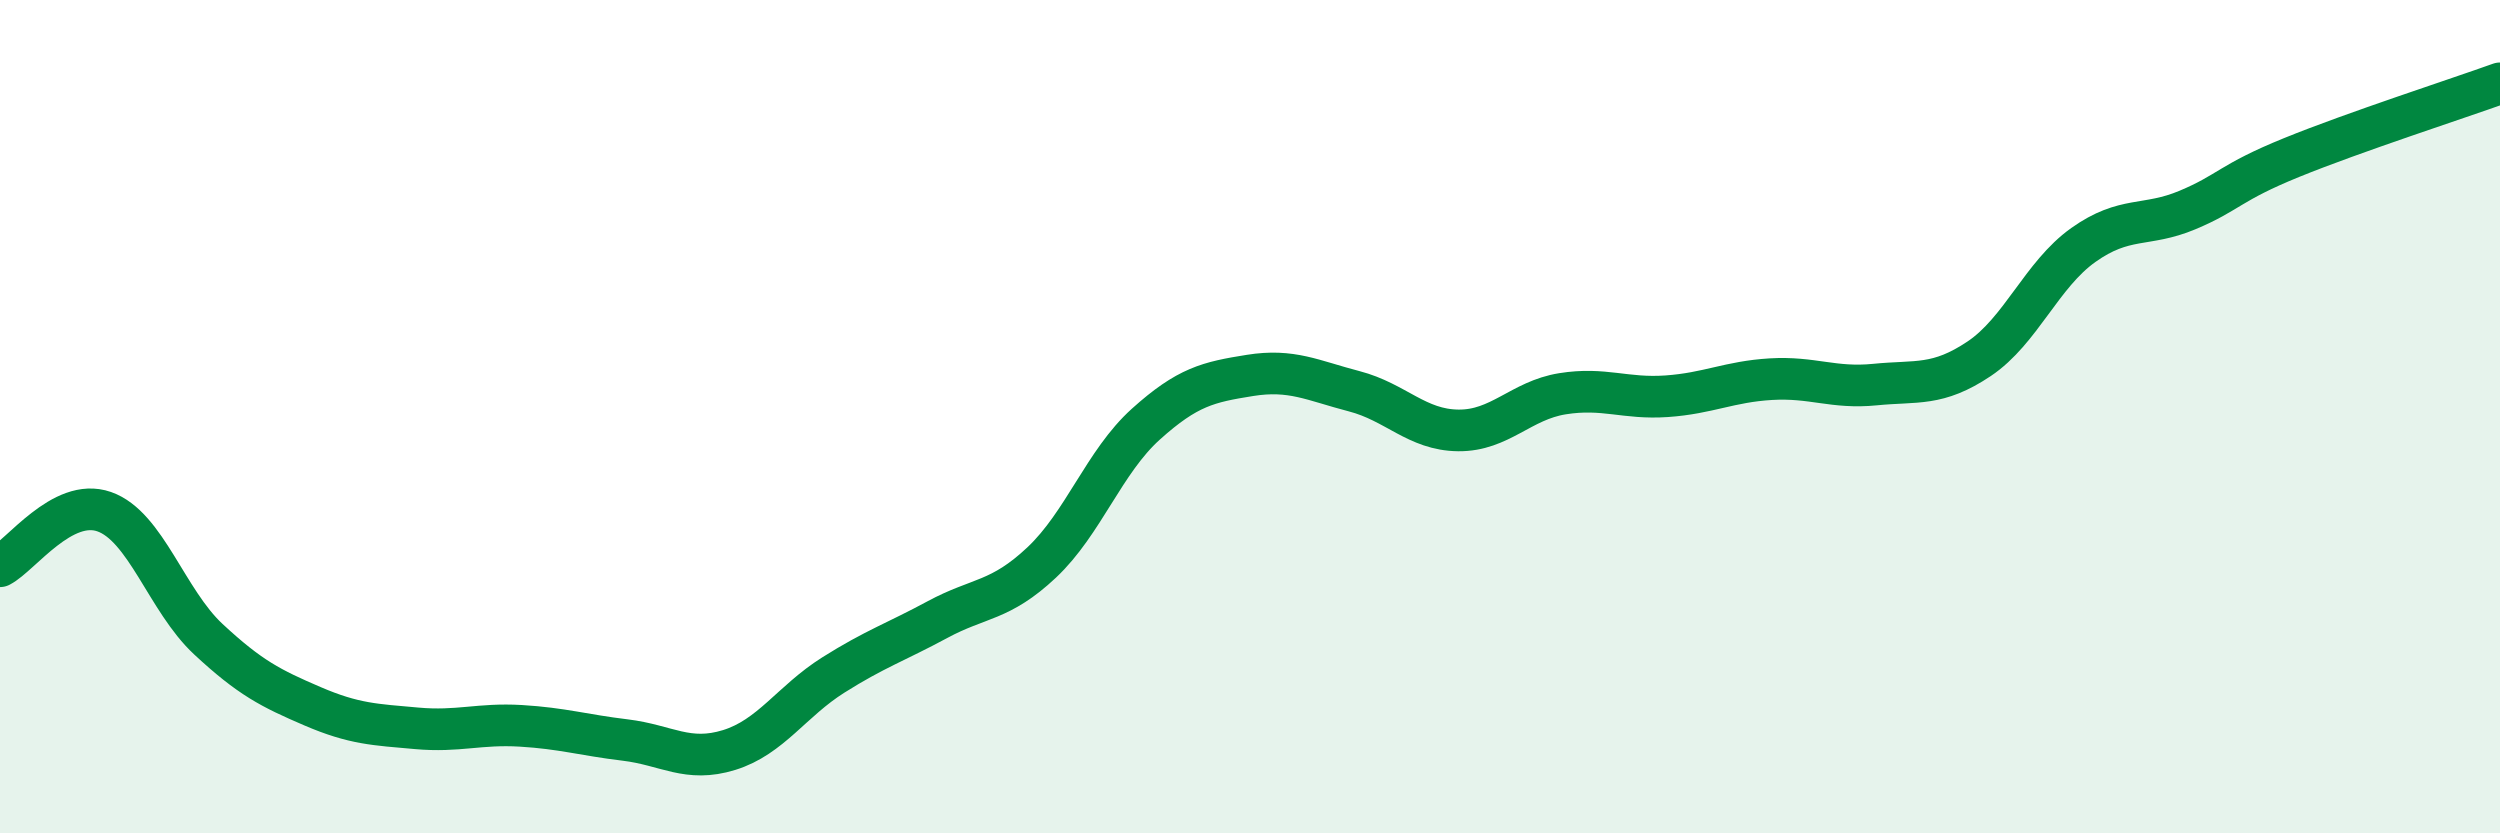
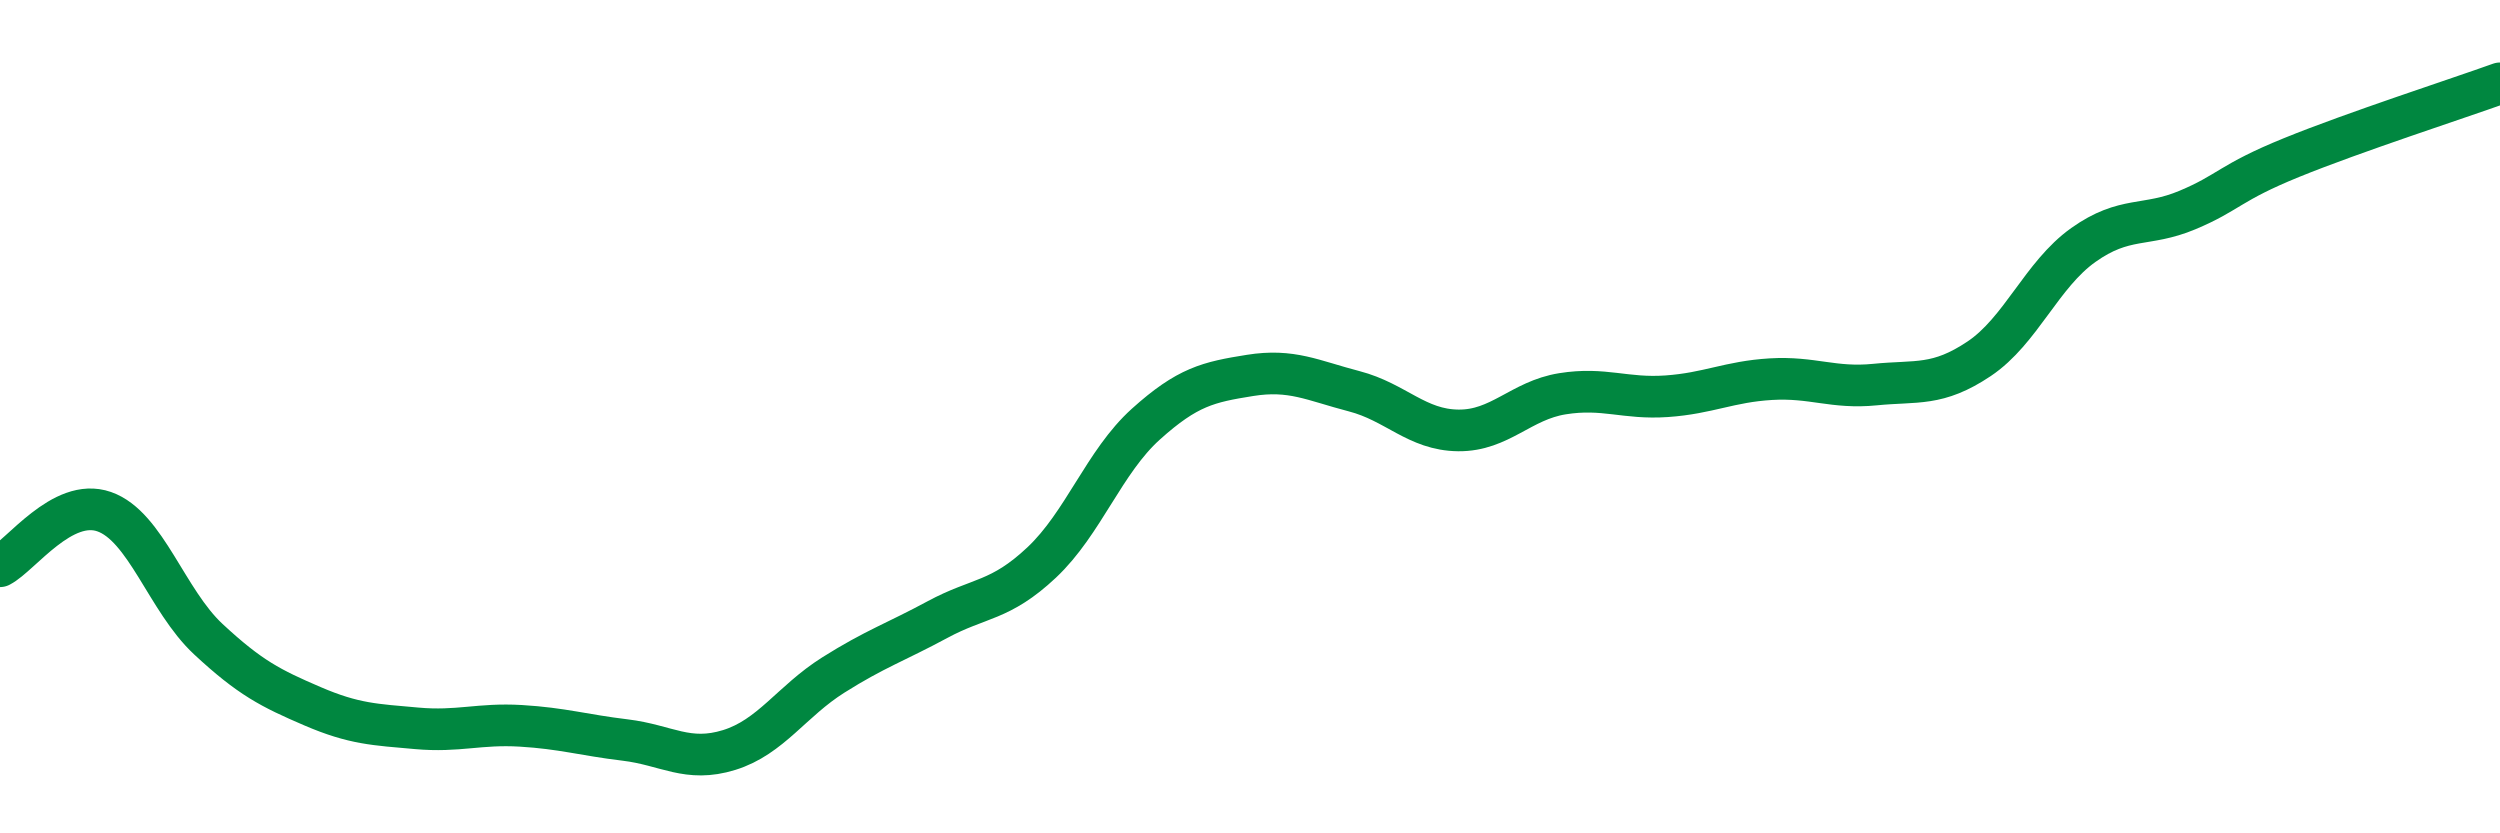
<svg xmlns="http://www.w3.org/2000/svg" width="60" height="20" viewBox="0 0 60 20">
-   <path d="M 0,13.59 C 0.5,13.33 1.5,11.93 2.5,12.28 C 3.5,12.63 4,14.41 5,15.34 C 6,16.27 6.5,16.52 7.5,16.95 C 8.5,17.38 9,17.39 10,17.48 C 11,17.57 11.5,17.36 12.5,17.42 C 13.5,17.48 14,17.64 15,17.76 C 16,17.88 16.5,18.31 17.5,18 C 18.5,17.69 19,16.83 20,16.2 C 21,15.57 21.5,15.41 22.5,14.87 C 23.5,14.33 24,14.44 25,13.5 C 26,12.56 26.5,11.08 27.5,10.18 C 28.5,9.28 29,9.17 30,9.01 C 31,8.85 31.5,9.13 32.5,9.39 C 33.5,9.65 34,10.32 35,10.33 C 36,10.34 36.5,9.61 37.5,9.45 C 38.5,9.29 39,9.58 40,9.51 C 41,9.44 41.5,9.16 42.5,9.1 C 43.5,9.04 44,9.33 45,9.23 C 46,9.13 46.5,9.28 47.5,8.61 C 48.5,7.94 49,6.59 50,5.88 C 51,5.17 51.5,5.46 52.5,5.04 C 53.5,4.62 53.5,4.39 55,3.78 C 56.5,3.17 59,2.36 60,2L60 20L0 20Z" fill="#008740" opacity="0.1" stroke-linecap="round" stroke-linejoin="round" />
  <path d="M 0,13.59 C 0.5,13.33 1.5,11.93 2.5,12.28 C 3.5,12.63 4,14.41 5,15.34 C 6,16.27 6.5,16.52 7.5,16.95 C 8.5,17.38 9,17.39 10,17.48 C 11,17.57 11.5,17.36 12.5,17.42 C 13.5,17.48 14,17.64 15,17.76 C 16,17.88 16.5,18.31 17.5,18 C 18.5,17.69 19,16.83 20,16.2 C 21,15.57 21.5,15.41 22.5,14.87 C 23.5,14.33 24,14.44 25,13.5 C 26,12.56 26.5,11.08 27.5,10.18 C 28.5,9.28 29,9.17 30,9.01 C 31,8.85 31.5,9.13 32.5,9.39 C 33.5,9.65 34,10.32 35,10.33 C 36,10.34 36.5,9.61 37.5,9.45 C 38.5,9.29 39,9.58 40,9.51 C 41,9.44 41.5,9.16 42.5,9.1 C 43.5,9.04 44,9.33 45,9.23 C 46,9.13 46.5,9.28 47.5,8.61 C 48.5,7.94 49,6.59 50,5.88 C 51,5.17 51.5,5.46 52.5,5.04 C 53.5,4.62 53.5,4.39 55,3.78 C 56.5,3.17 59,2.36 60,2" stroke="#008740" stroke-width="1" fill="none" stroke-linecap="round" stroke-linejoin="round" />
</svg>